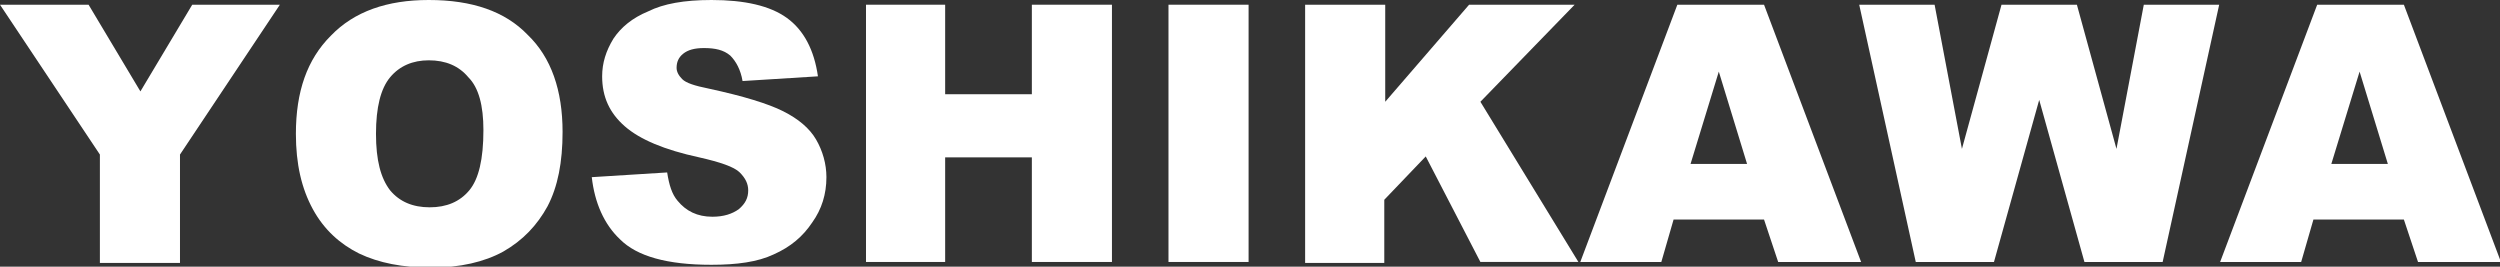
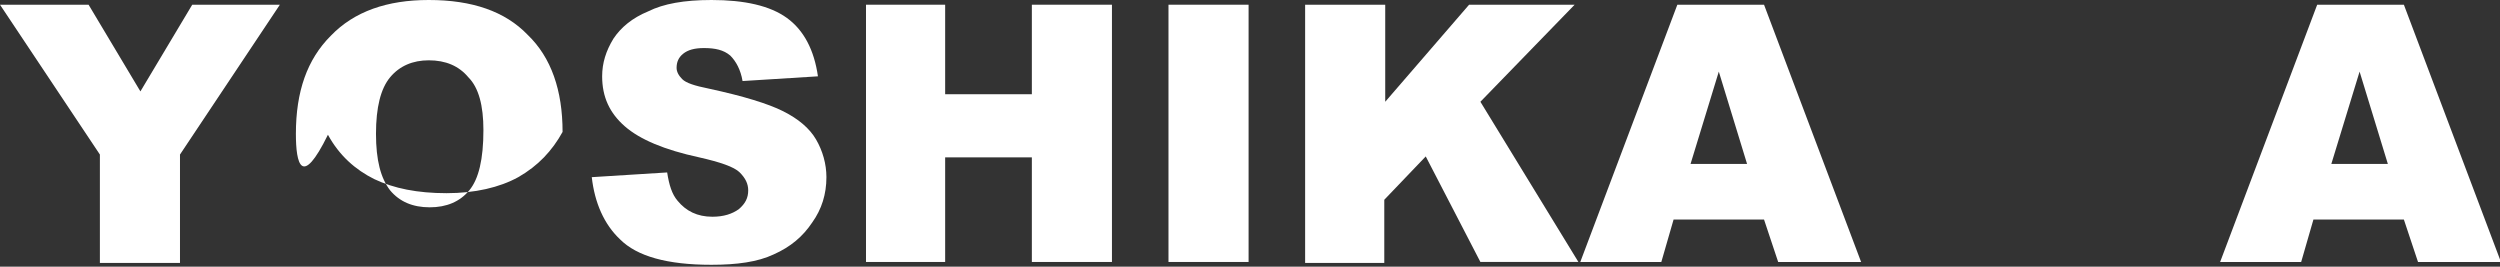
<svg xmlns="http://www.w3.org/2000/svg" version="1.1" id="レイヤー_1" x="0px" y="0px" width="265.3px" height="28.3px" viewBox="0 0 265.3 28.3" style="enable-background:new 0 0 265.3 28.3;" xml:space="preserve">
  <rect x="0" y="0" width="265.3" height="28.3" fill="#333333" stroke="none" />
  <style type="text/css">
	.st0{fill:#FFFFFF;}
	.st1{fill:#005EAD;}
	.st2{fill:#00A684;}
	.st3{fill:#005EAE;}
	.st4{fill:#231815;}
</style>
  <g>
    <g>
      <path class="st0" d="M0,0.5h9.4l5.5,9.2l5.5-9.2h9.3L19.1,16.4v11.5h-8.5V16.4L0,0.5z" />
-       <path class="st0" d="M31.4,14.2c0-4.5,1.2-7.9,3.7-10.4C37.6,1.2,41.1,0,45.5,0c4.6,0,8.1,1.2,10.5,3.7c2.5,2.4,3.7,5.9,3.7,10.3    c0,3.2-0.5,5.8-1.6,7.9c-1.1,2-2.6,3.6-4.7,4.8c-2,1.1-4.6,1.7-7.6,1.7c-3.1,0-5.6-0.5-7.7-1.5c-2-1-3.7-2.5-4.9-4.7    C32,20,31.4,17.4,31.4,14.2z M39.9,14.2c0,2.8,0.5,4.7,1.5,6c1,1.2,2.4,1.8,4.2,1.8c1.8,0,3.2-0.6,4.2-1.8c1-1.2,1.5-3.3,1.5-6.4    c0-2.6-0.5-4.5-1.6-5.6c-1-1.2-2.4-1.8-4.2-1.8c-1.7,0-3.1,0.6-4.1,1.8C40.4,9.4,39.9,11.4,39.9,14.2z" />
+       <path class="st0" d="M31.4,14.2c0-4.5,1.2-7.9,3.7-10.4C37.6,1.2,41.1,0,45.5,0c4.6,0,8.1,1.2,10.5,3.7c2.5,2.4,3.7,5.9,3.7,10.3    c-1.1,2-2.6,3.6-4.7,4.8c-2,1.1-4.6,1.7-7.6,1.7c-3.1,0-5.6-0.5-7.7-1.5c-2-1-3.7-2.5-4.9-4.7    C32,20,31.4,17.4,31.4,14.2z M39.9,14.2c0,2.8,0.5,4.7,1.5,6c1,1.2,2.4,1.8,4.2,1.8c1.8,0,3.2-0.6,4.2-1.8c1-1.2,1.5-3.3,1.5-6.4    c0-2.6-0.5-4.5-1.6-5.6c-1-1.2-2.4-1.8-4.2-1.8c-1.7,0-3.1,0.6-4.1,1.8C40.4,9.4,39.9,11.4,39.9,14.2z" />
      <path class="st0" d="M62.8,18.8l8-0.5c0.2,1.3,0.5,2.3,1.1,3c0.9,1.1,2.1,1.7,3.7,1.7c1.2,0,2.1-0.3,2.8-0.8c0.7-0.6,1-1.2,1-2    c0-0.7-0.3-1.3-0.9-1.9c-0.6-0.6-2.1-1.1-4.3-1.6c-3.7-0.8-6.3-1.9-7.9-3.3c-1.6-1.4-2.4-3.1-2.4-5.3c0-1.4,0.4-2.7,1.2-4    c0.8-1.2,2-2.2,3.7-2.9C70.4,0.4,72.6,0,75.5,0c3.5,0,6.2,0.6,8,1.9c1.8,1.3,2.9,3.4,3.3,6.2l-8,0.5c-0.2-1.2-0.7-2.1-1.3-2.7    c-0.7-0.6-1.6-0.8-2.8-0.8c-1,0-1.7,0.2-2.2,0.6c-0.5,0.4-0.7,0.9-0.7,1.5c0,0.4,0.2,0.8,0.6,1.2c0.4,0.4,1.3,0.7,2.8,1    c3.7,0.8,6.3,1.6,7.9,2.4c1.6,0.8,2.8,1.8,3.5,3c0.7,1.2,1.1,2.6,1.1,4c0,1.8-0.5,3.4-1.5,4.8c-1,1.5-2.3,2.6-4.1,3.4    c-1.7,0.8-3.9,1.1-6.6,1.1c-4.7,0-7.9-0.9-9.7-2.7C64.1,23.8,63.1,21.5,62.8,18.8z" />
      <path class="st0" d="M91.9,0.5h8.4V10h9.2V0.5h8.5v27.3h-8.5V16.7h-9.2v11.1h-8.4V0.5z" />
      <path class="st0" d="M124,0.5h8.5v27.3H124V0.5z" />
      <path class="st0" d="M138.6,0.5h8.4v10.3l8.9-10.3h11.2l-10,10.3l10.4,17h-10.4l-5.8-11.2l-4.4,4.6v6.7h-8.4V0.5z" />
      <path class="st0" d="M187.2,23.3h-9.6l-1.3,4.5h-8.6l10.3-27.3h9.2l10.3,27.3h-8.8L187.2,23.3z M185.4,17.4l-3-9.8l-3,9.8H185.4z" />
-       <path class="st0" d="M197.3,0.5h8l2.9,15.3l4.2-15.3h8l4.2,15.3l2.9-15.3h8l-6,27.3h-8.3l-4.8-17.2l-4.8,17.2h-8.3L197.3,0.5z" />
      <path class="st0" d="M255.1,23.3h-9.6l-1.3,4.5h-8.6l10.3-27.3h9.2l10.3,27.3h-8.8L255.1,23.3z M253.4,17.4l-3-9.8l-3,9.8H253.4z" />
    </g>
  </g>
</svg>